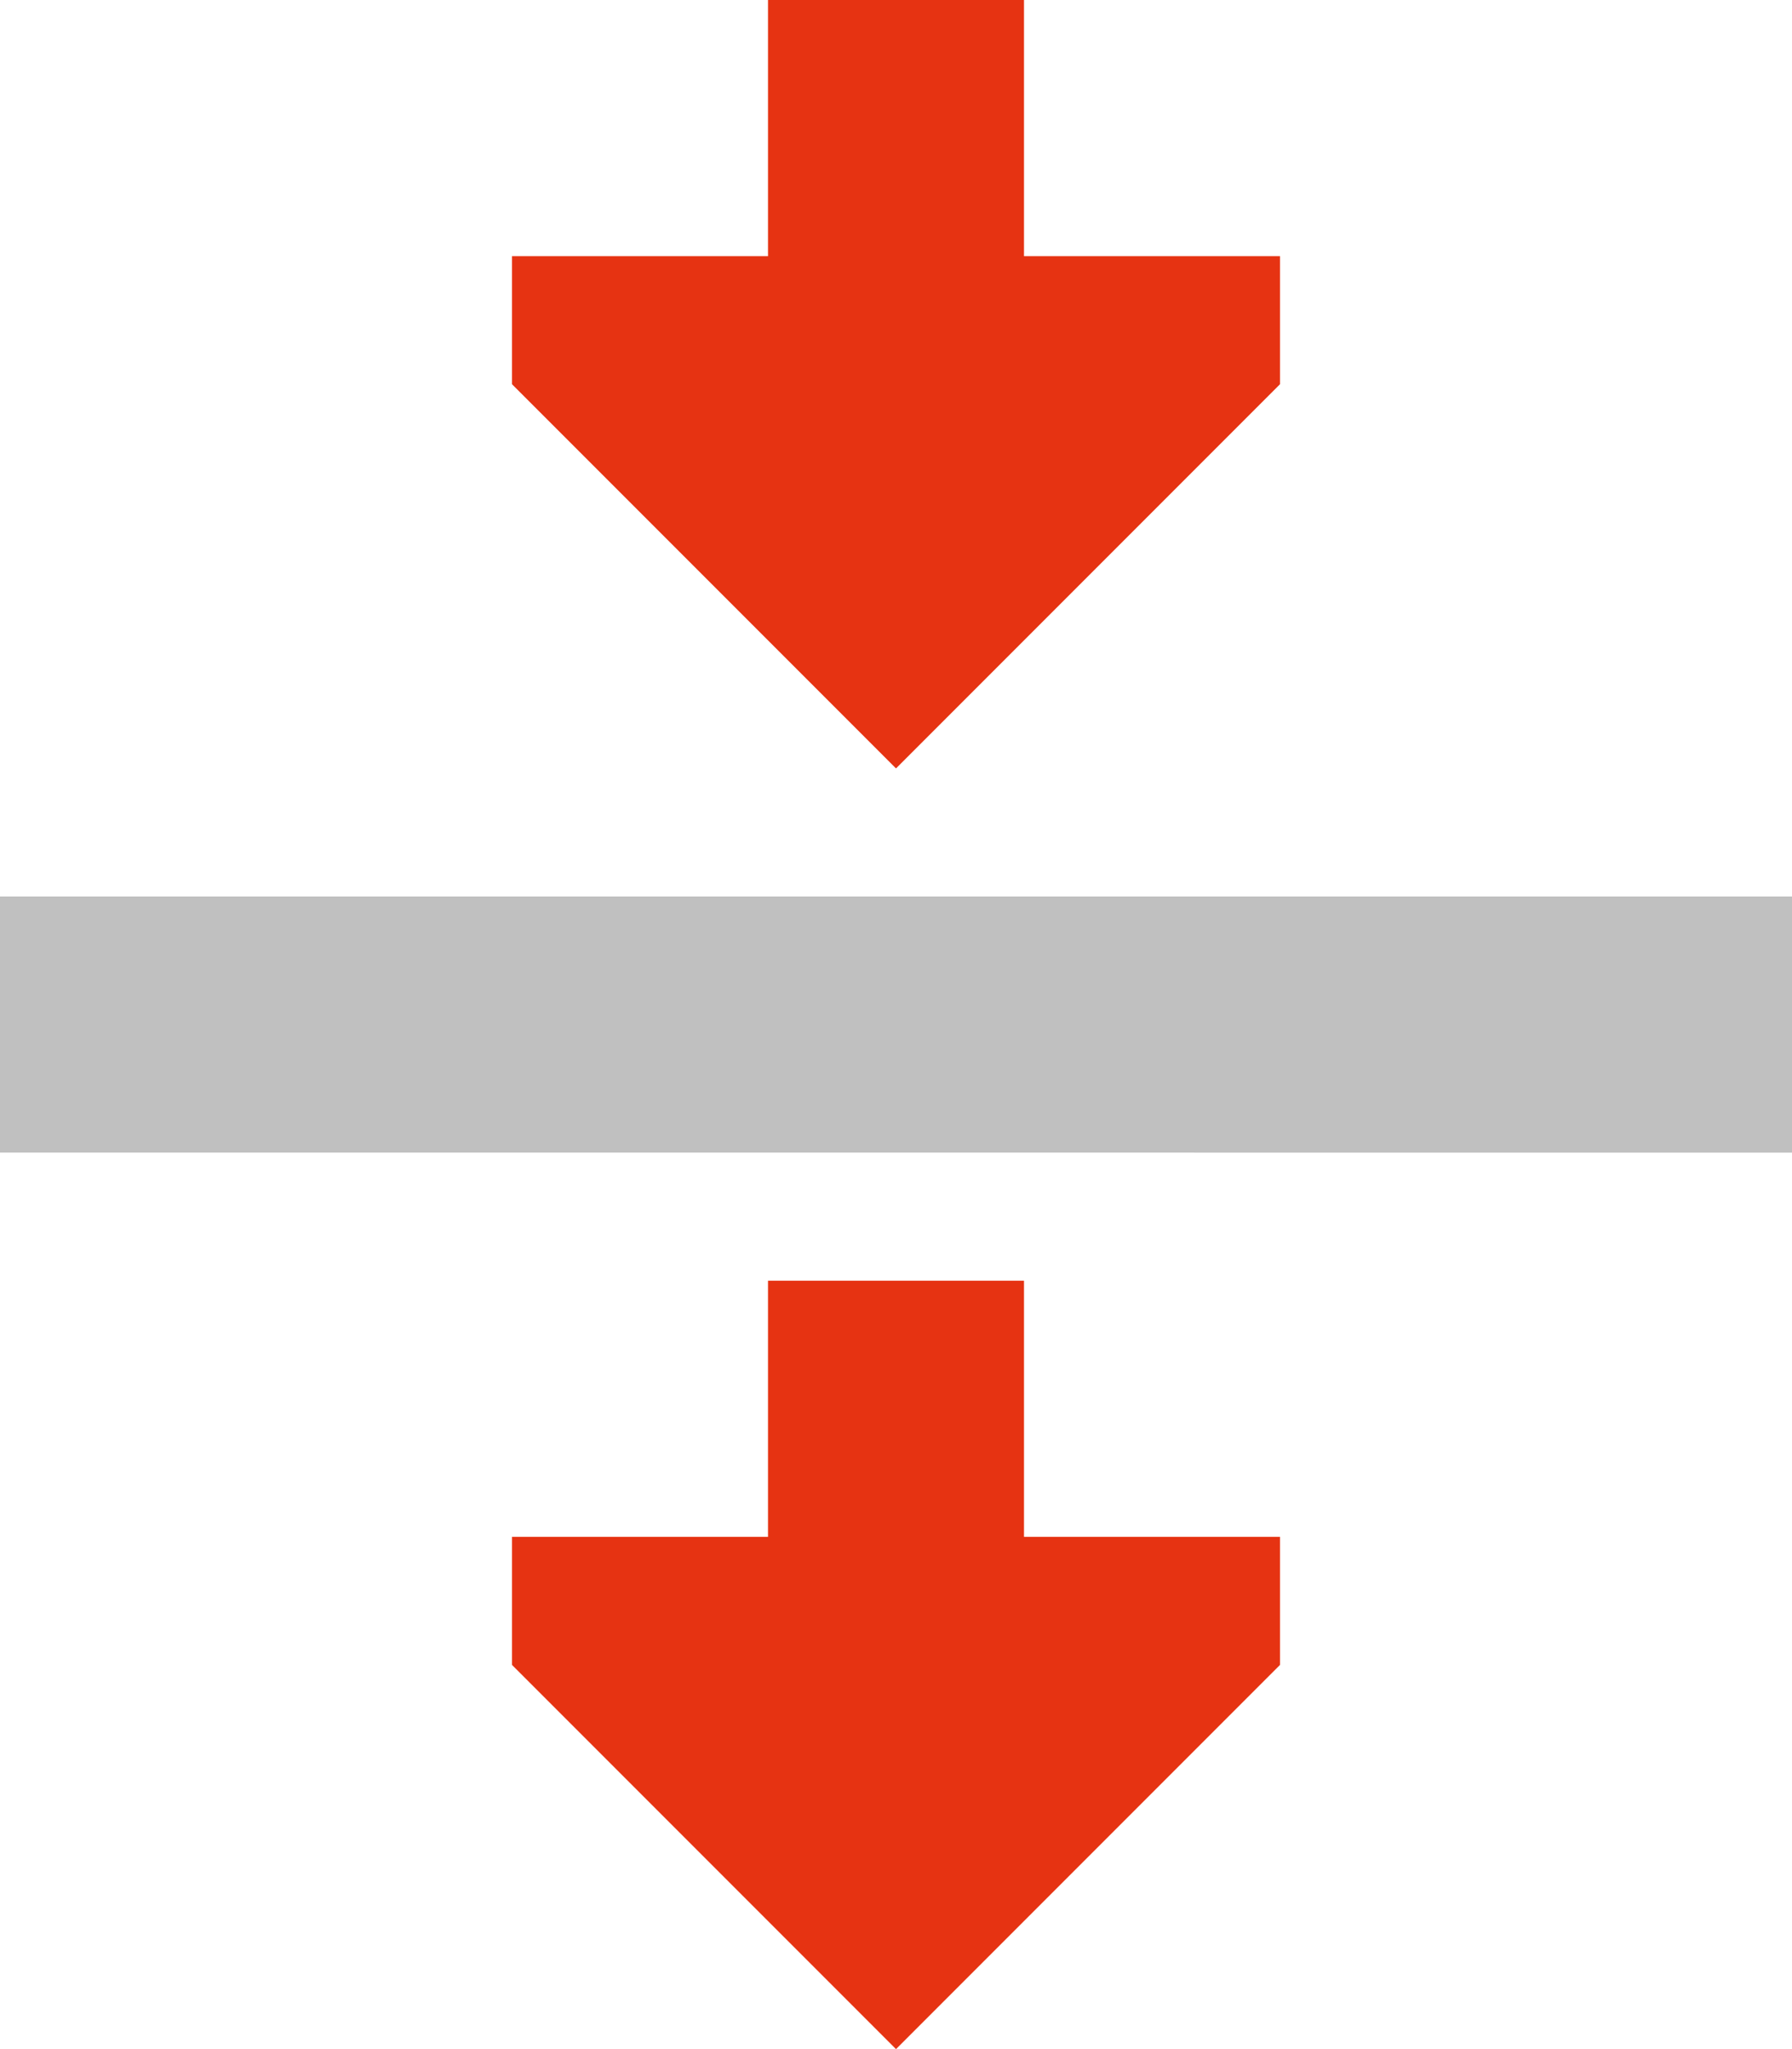
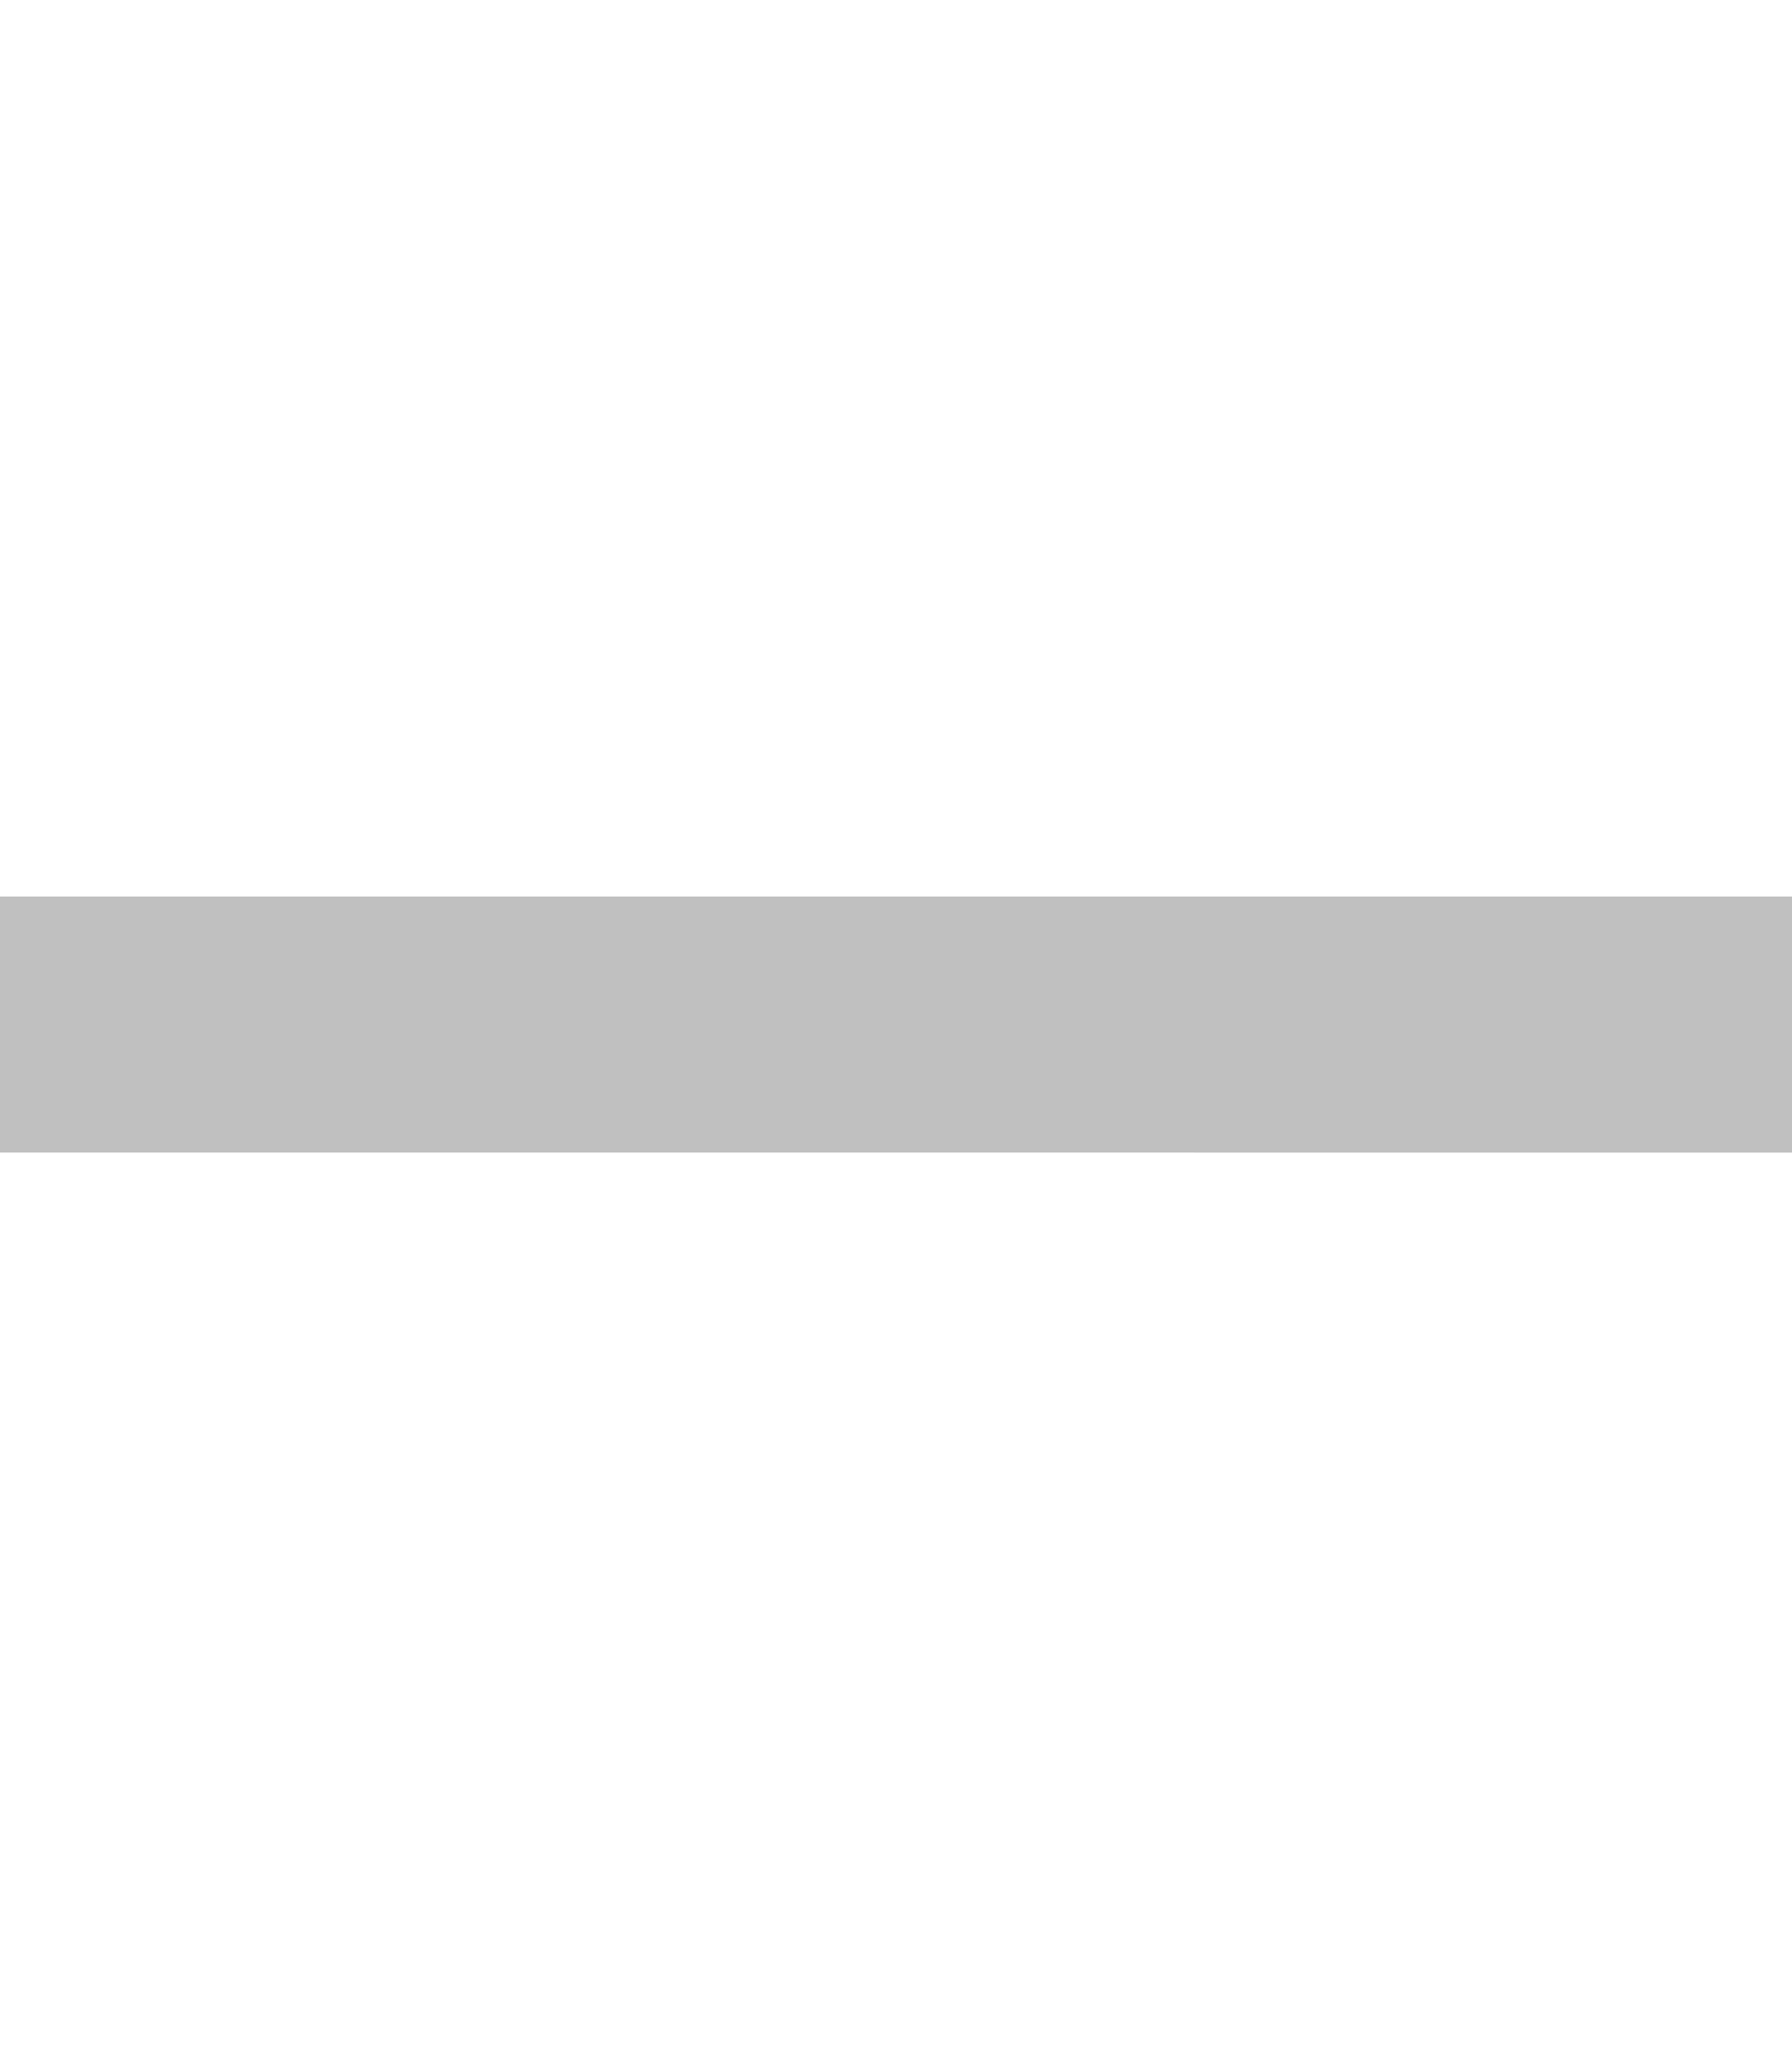
<svg xmlns="http://www.w3.org/2000/svg" id="Ebene_2" width="158.04mm" height="180.62mm" viewBox="0 0 448 512">
  <g id="Ebene_1-2">
    <g id="Durchdringung_Installationen">
      <path d="M0,224h448v64H0v-64Z" fill="silver" isolation="isolate" />
-       <path d="M256,0v64h64v32l-96,96-96-96v-32h64V0h64ZM192,384v-64h64v64h64v32l-96,96-96-96v-32h64Z" fill="#e63312" />
    </g>
  </g>
</svg>